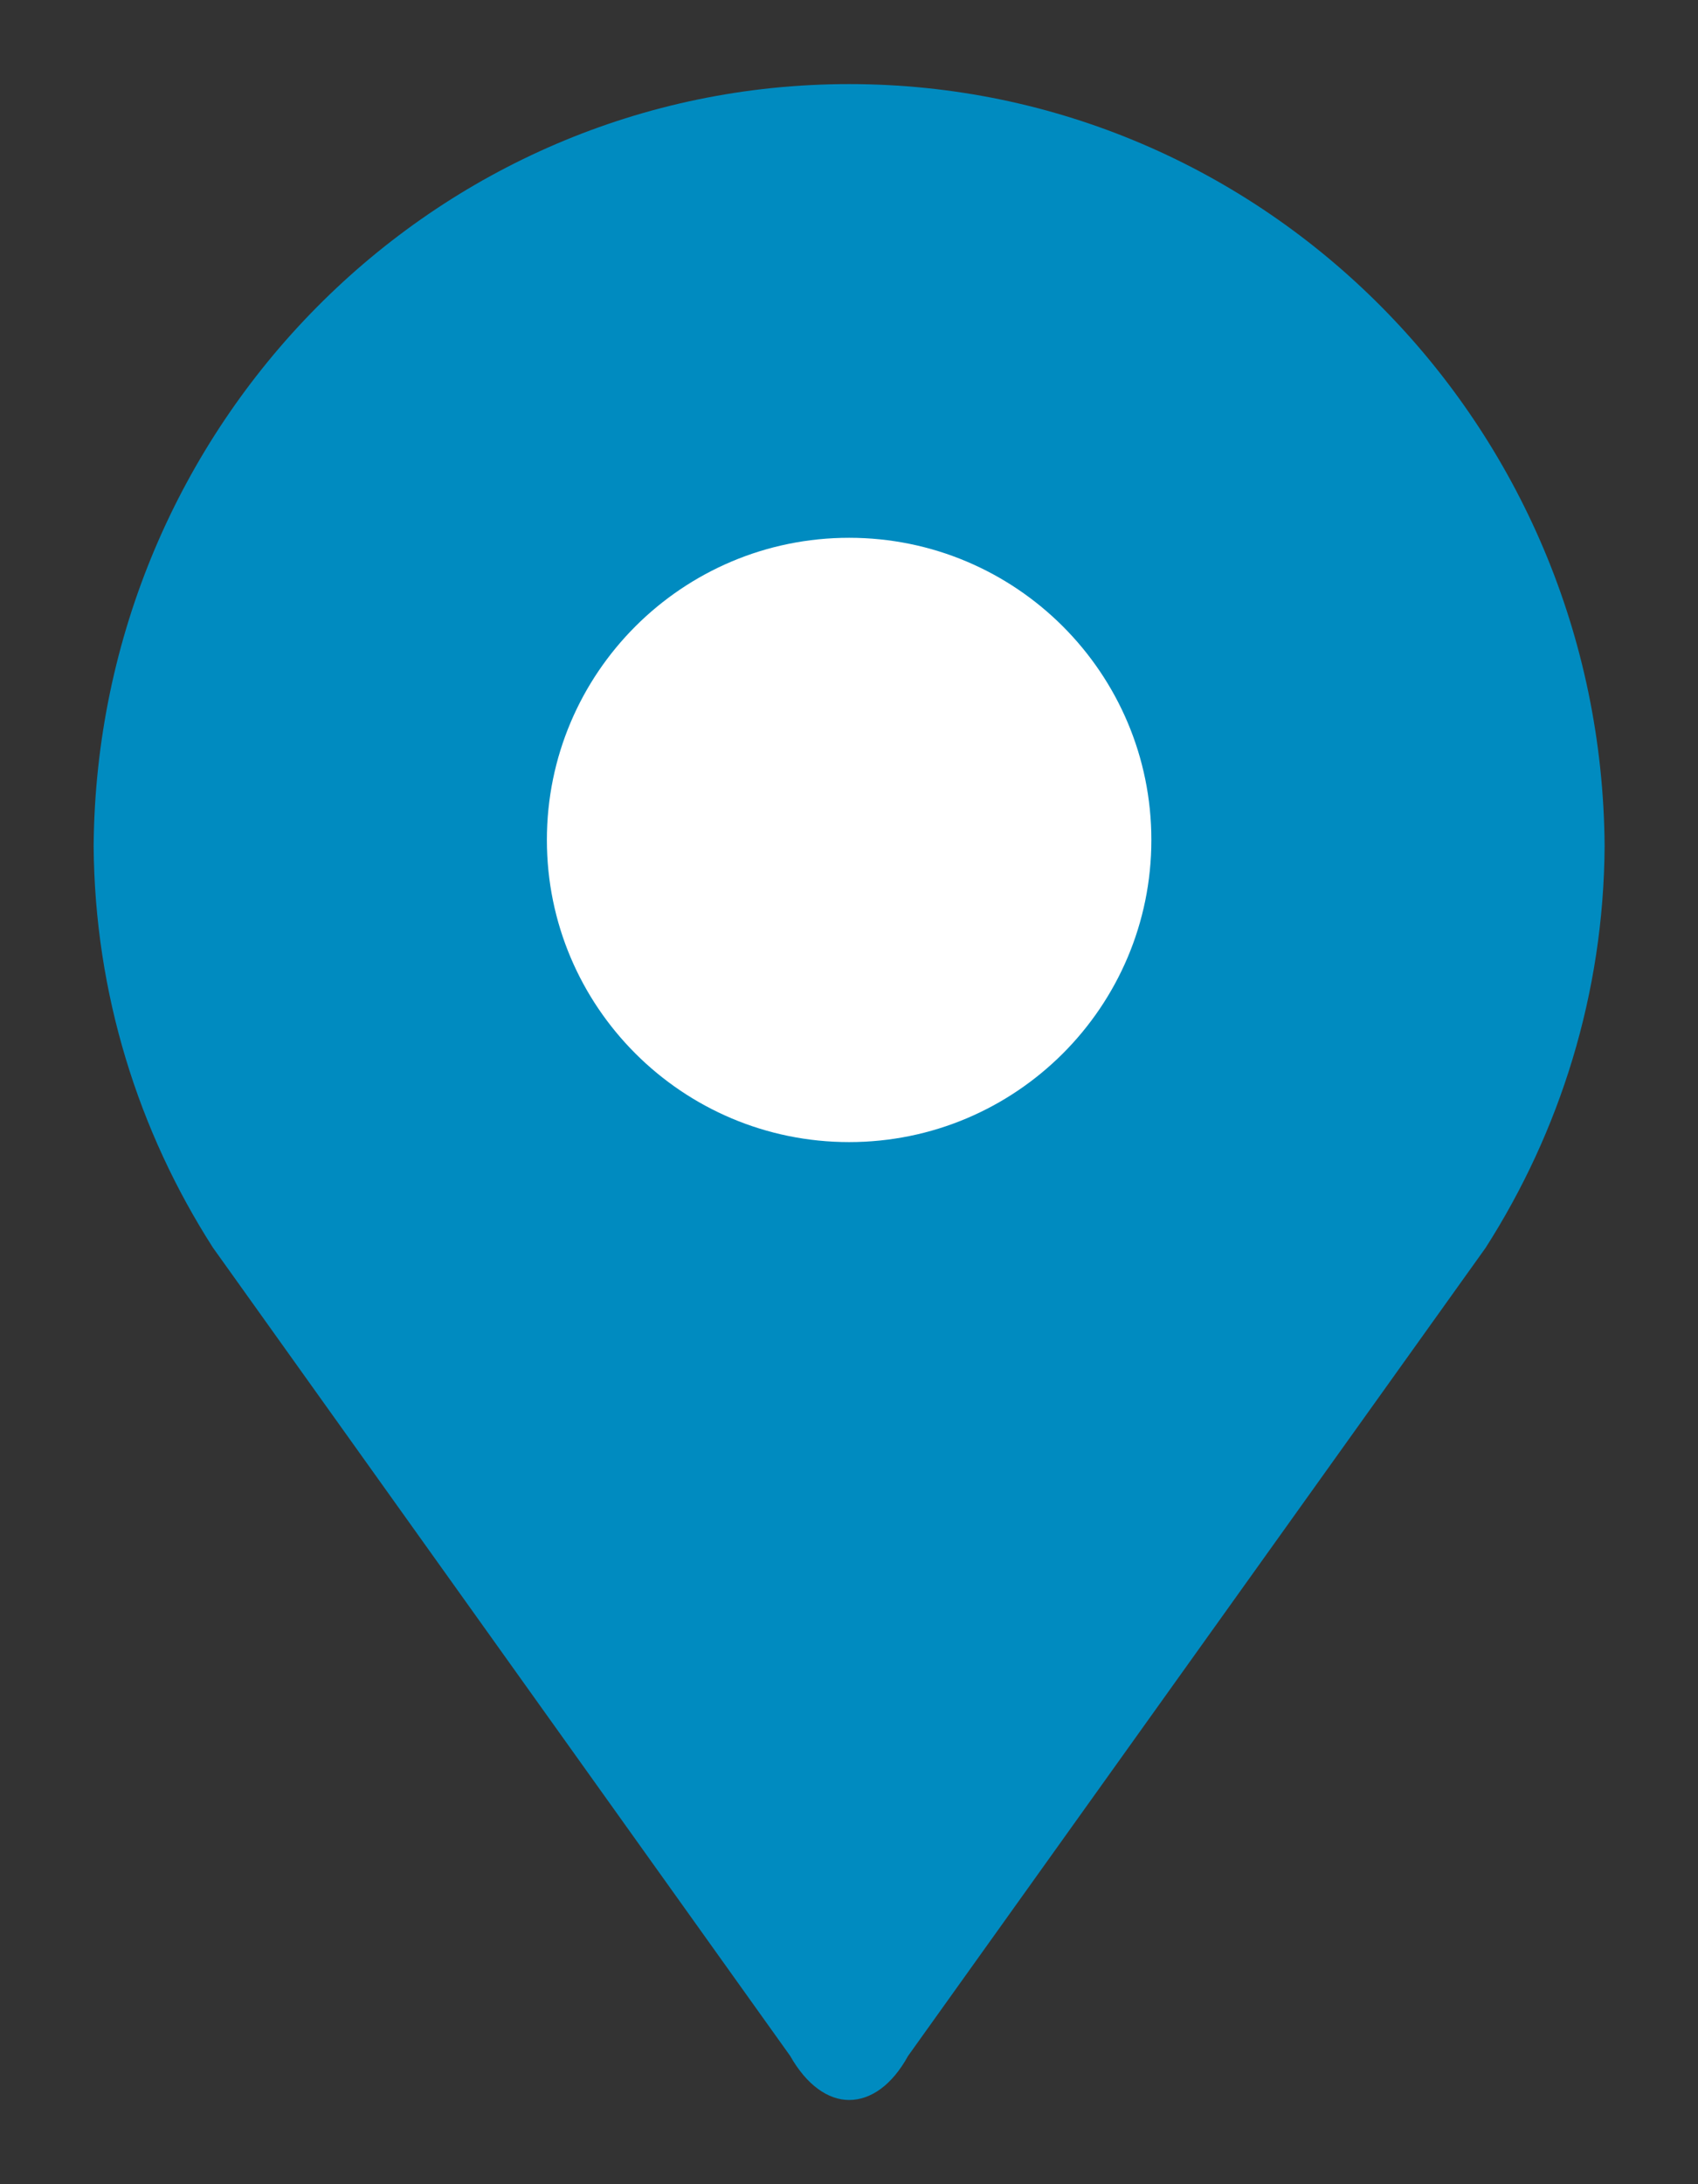
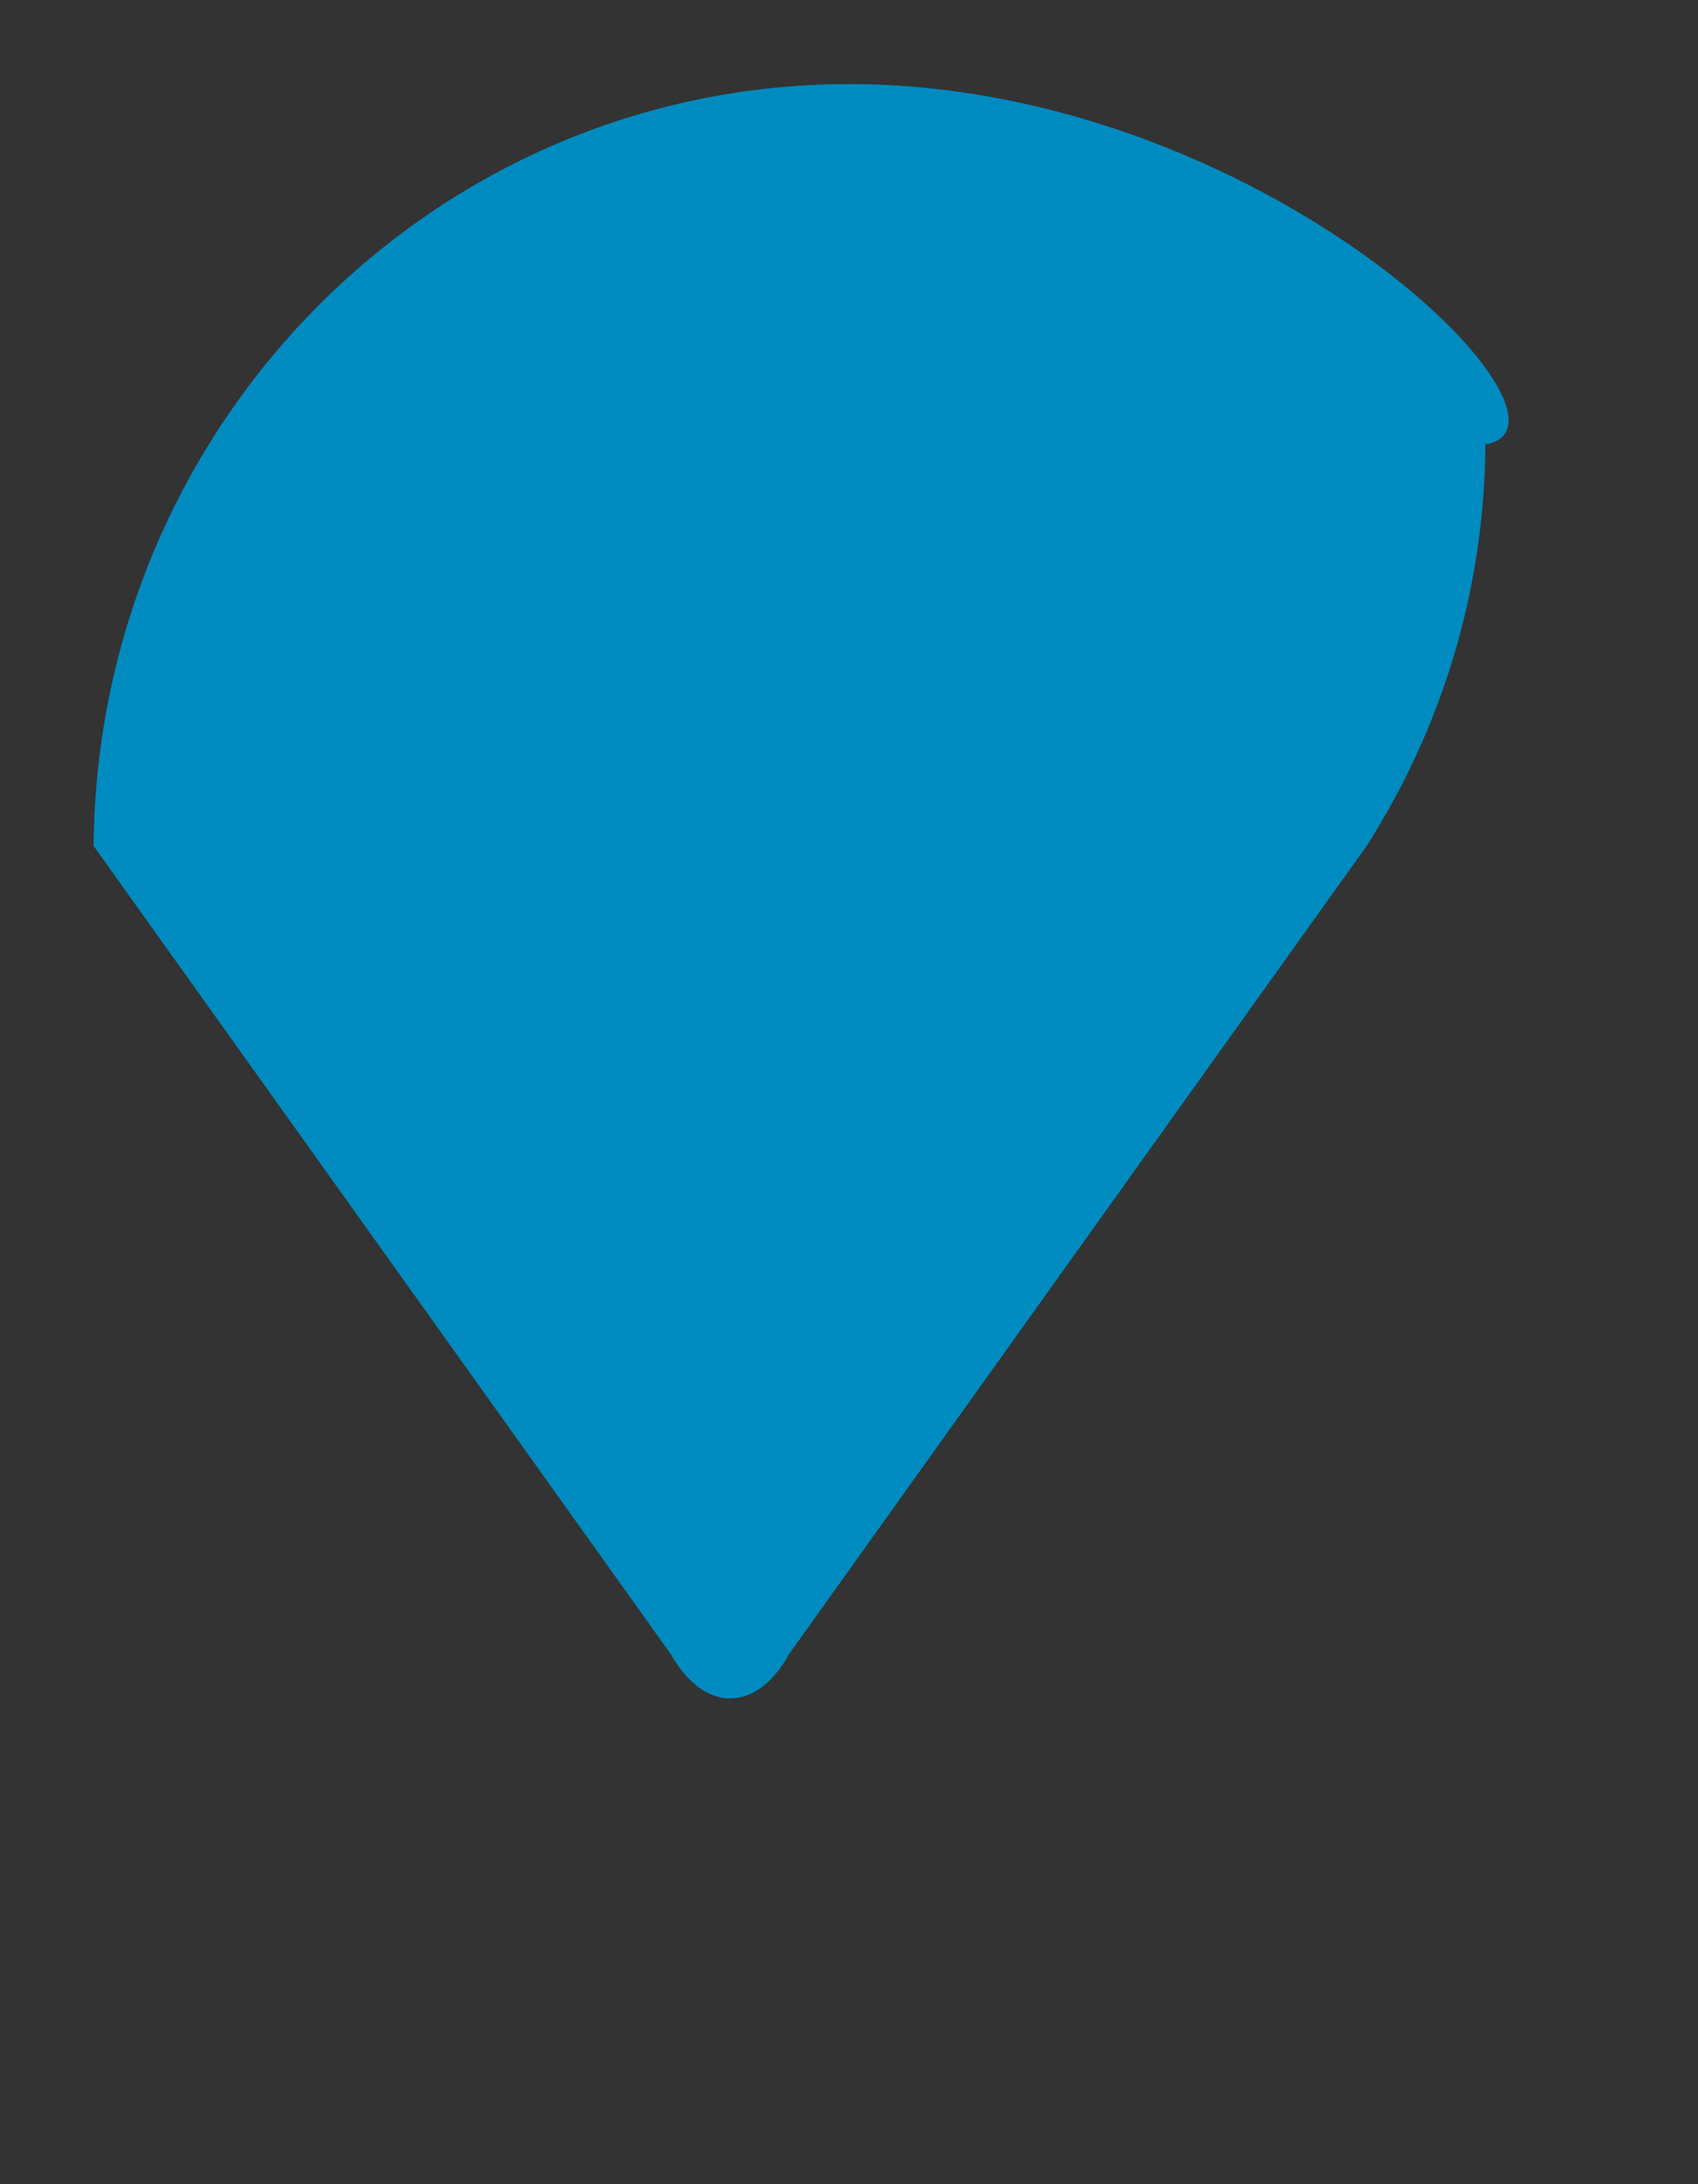
<svg xmlns="http://www.w3.org/2000/svg" version="1.1" id="Layer_1" x="0px" y="0px" width="14px" height="18px" viewBox="-116.5 289.5 14 18" enable-background="new -116.5 289.5 14 18" xml:space="preserve">
  <rect x="-116.5" y="289.5" width="14" height="18" fill="#333333" stroke="none" />
-   <path fill="#008BC0" d="M-109.499,290.193c-3.424,0-6.201,2.807-6.229,6.279c0.009,1.219,0.37,2.352,0.983,3.309l4.76,6.662  c0.136,0.24,0.312,0.363,0.486,0.363c0.179,0,0.354-0.123,0.486-0.363l4.762-6.66c0.611-0.955,0.974-2.092,0.981-3.311  C-103.294,292.998-106.073,290.193-109.499,290.193" />
-   <path fill="#FFFFFF" d="M-107.007,296.422c0,1.375-1.117,2.49-2.492,2.49s-2.492-1.115-2.492-2.49s1.117-2.49,2.492-2.49  S-107.007,295.047-107.007,296.422" />
+   <path fill="#008BC0" d="M-109.499,290.193c-3.424,0-6.201,2.807-6.229,6.279l4.76,6.662  c0.136,0.24,0.312,0.363,0.486,0.363c0.179,0,0.354-0.123,0.486-0.363l4.762-6.66c0.611-0.955,0.974-2.092,0.981-3.311  C-103.294,292.998-106.073,290.193-109.499,290.193" />
</svg>